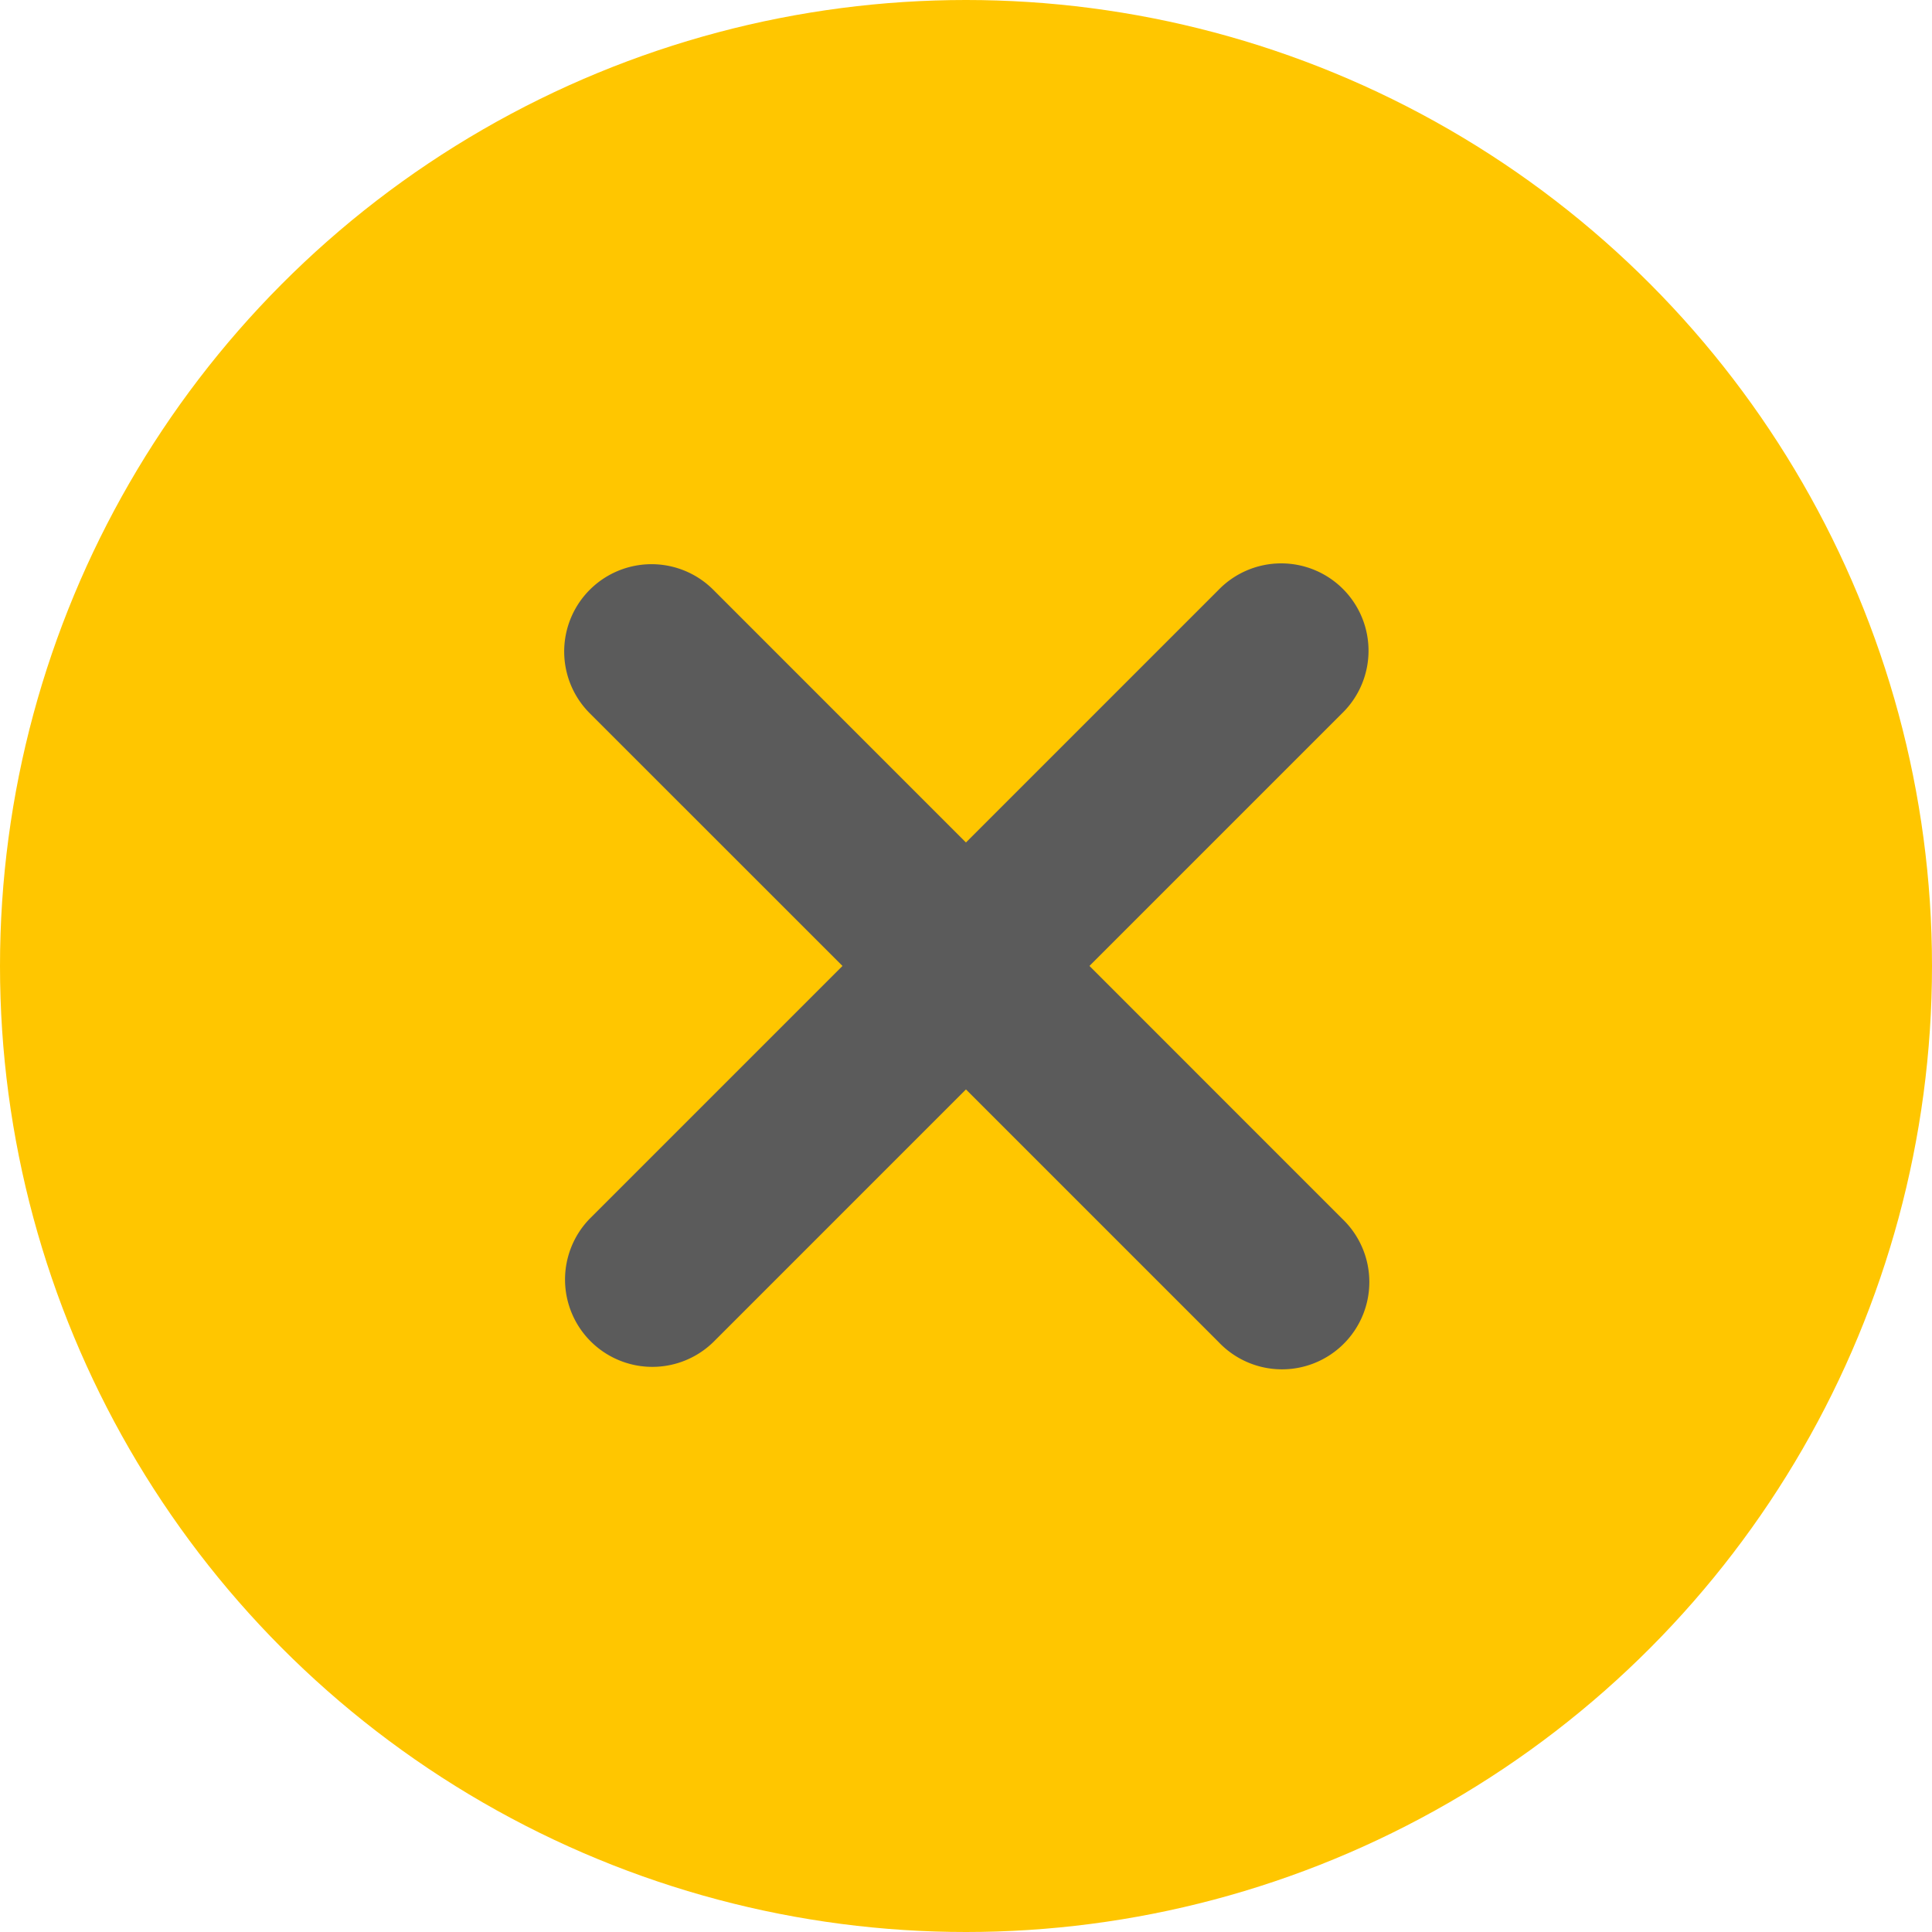
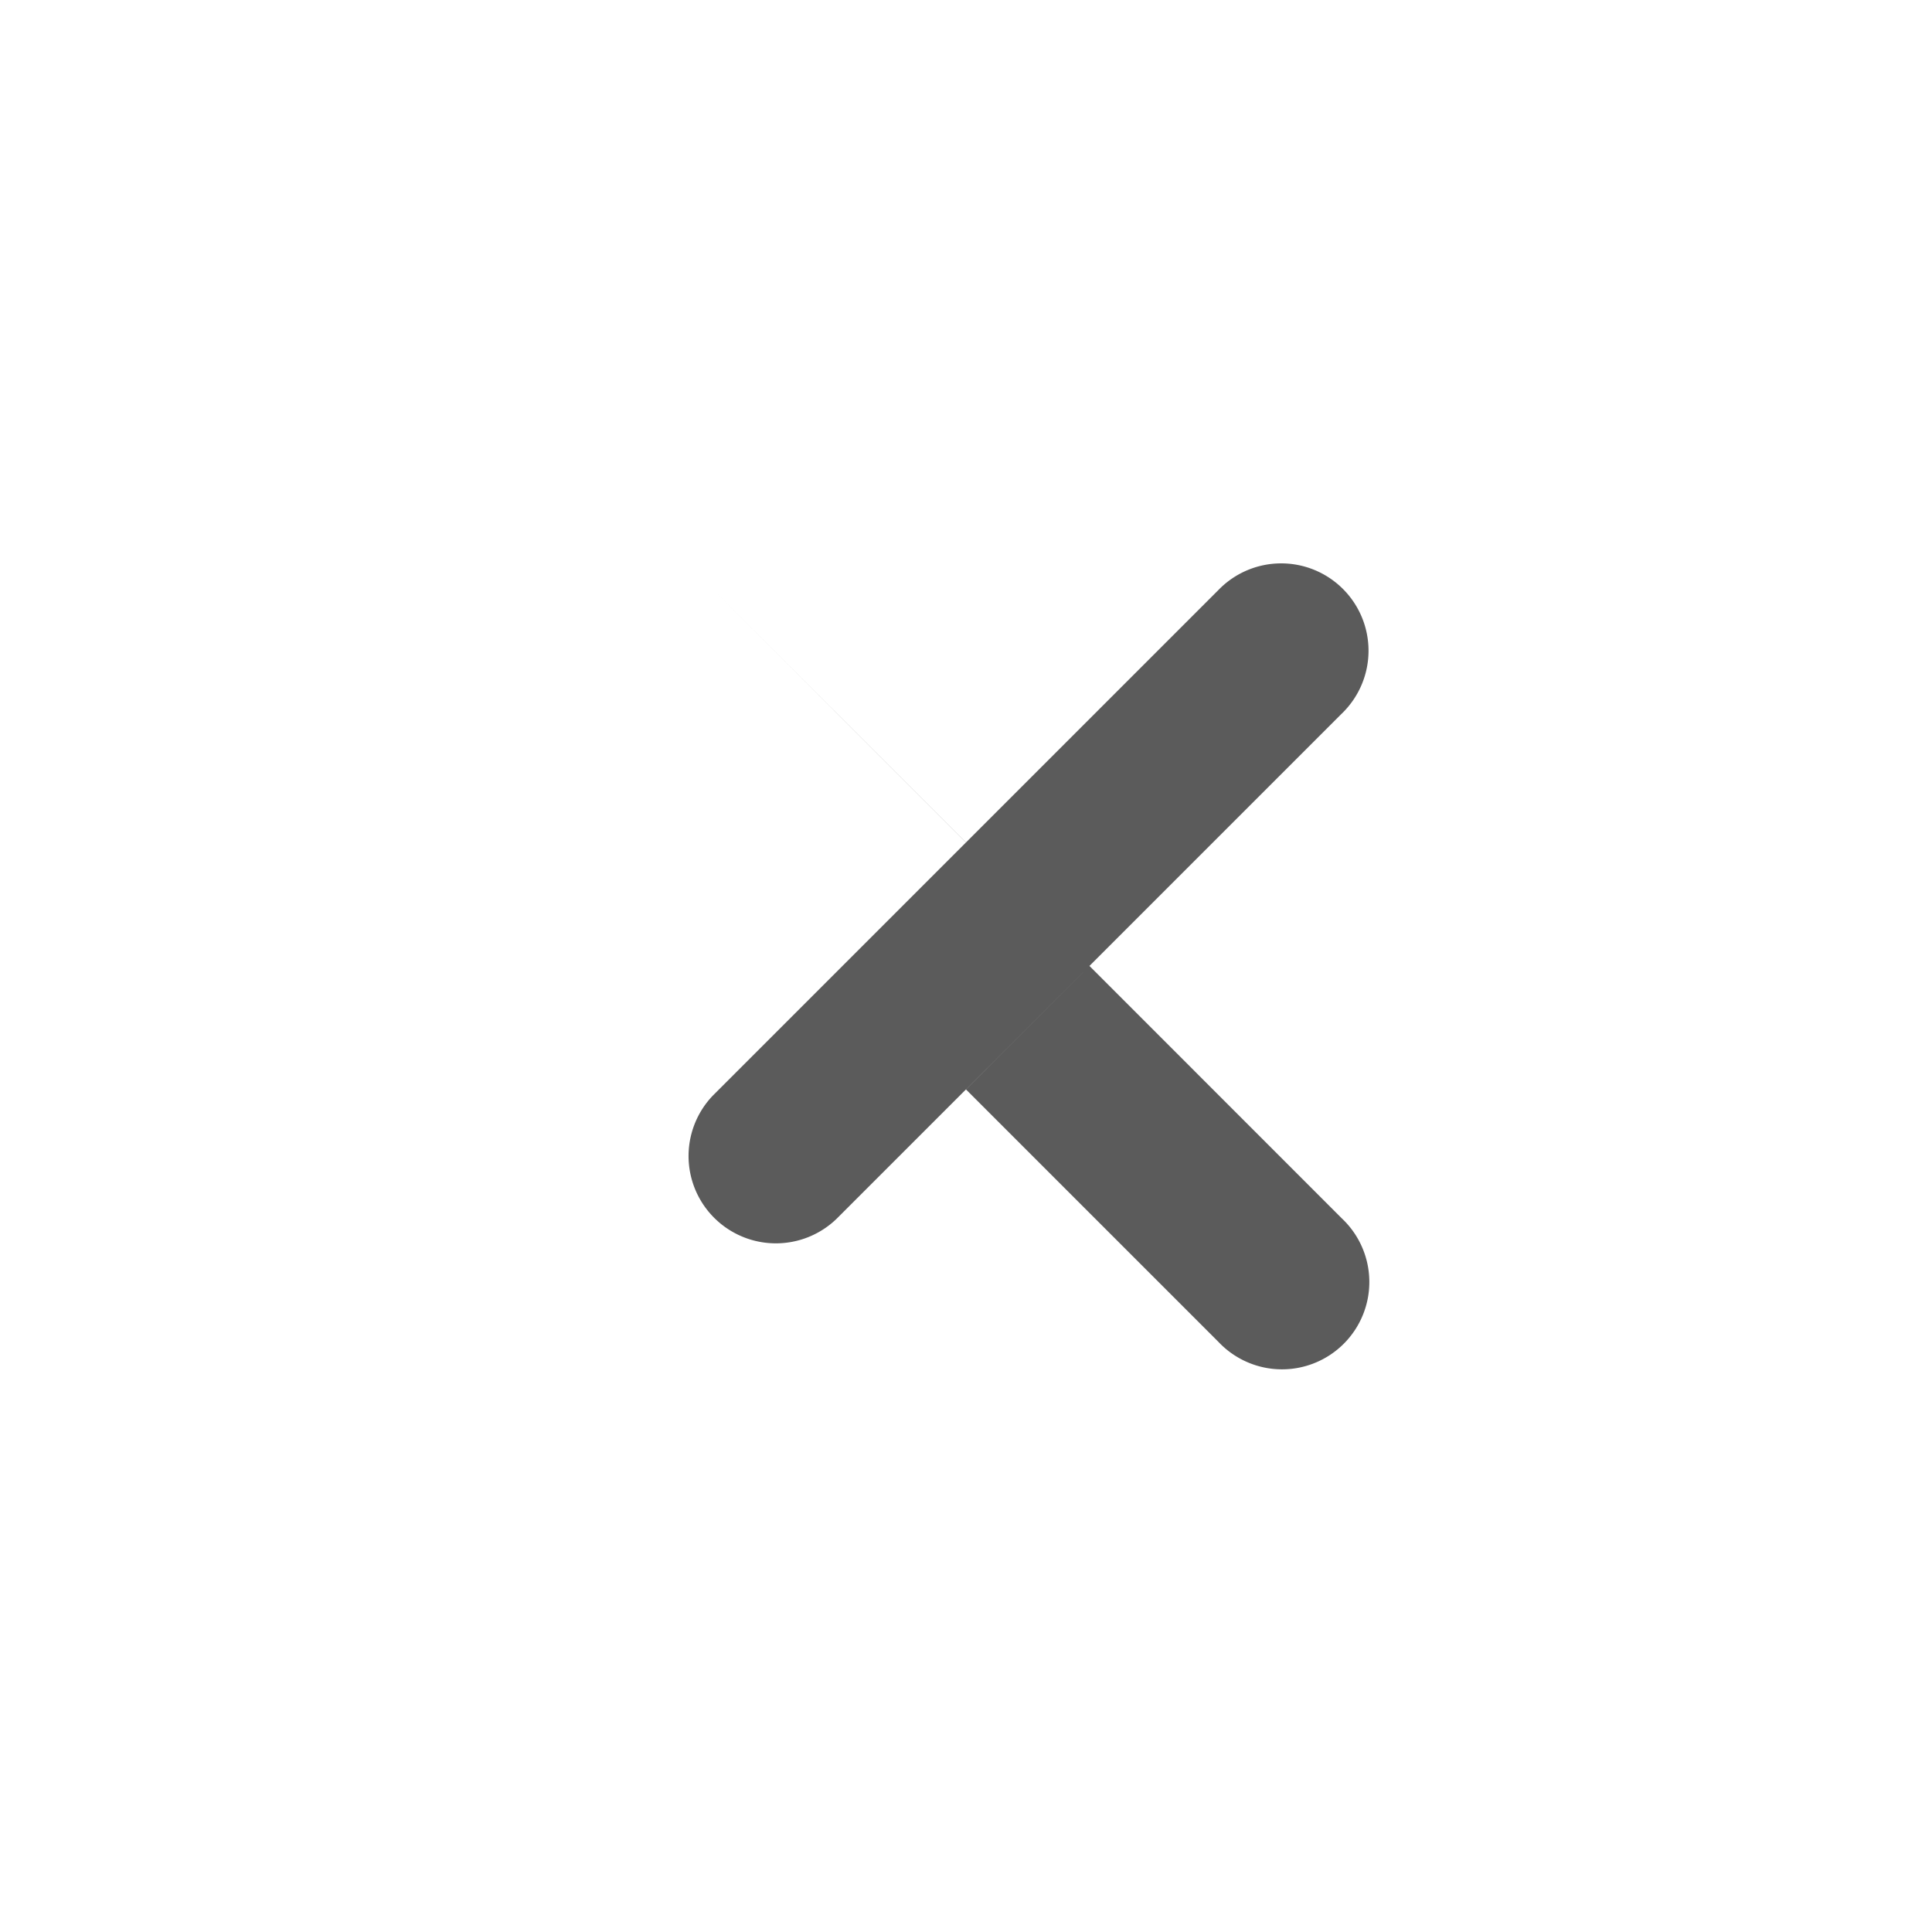
<svg xmlns="http://www.w3.org/2000/svg" width="30" height="30" fill="none">
-   <circle cx="15" cy="15" r="15" fill="#FFC600" />
-   <path fill="#5B5B5B" d="m15 16.917 3.923 3.923a1.356 1.356 0 1 0 1.917-1.917l-3.923-3.924 3.923-3.923a1.356 1.356 0 1 0-1.917-1.918l-3.924 3.924-3.923-3.924a1.356 1.356 0 1 0-1.918 1.918l3.924 3.923-3.924 3.924a1.356 1.356 0 0 0 1.918 1.917l3.923-3.923Z" />
+   <path fill="#5B5B5B" d="m15 16.917 3.923 3.923a1.356 1.356 0 1 0 1.917-1.917l-3.923-3.924 3.923-3.923a1.356 1.356 0 1 0-1.917-1.918l-3.924 3.924-3.923-3.924l3.924 3.923-3.924 3.924a1.356 1.356 0 0 0 1.918 1.917l3.923-3.923Z" />
</svg>